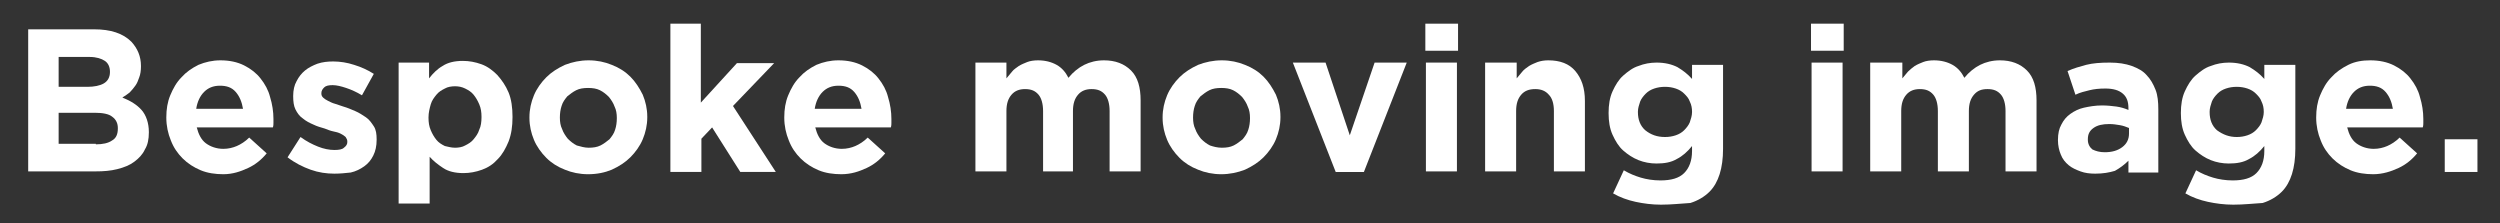
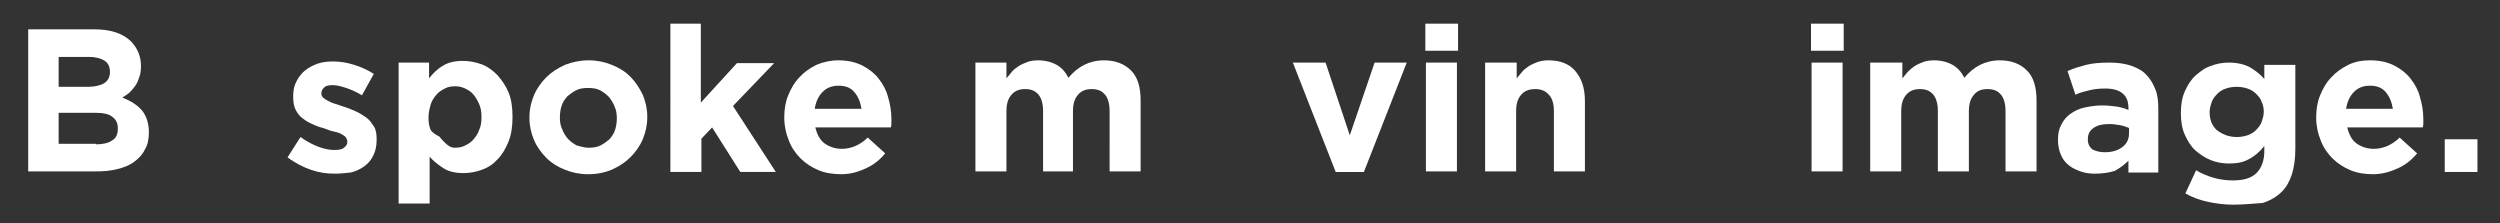
<svg xmlns="http://www.w3.org/2000/svg" version="1.1" id="Layer_1" x="0px" y="0px" viewBox="0 0 443.4 39.6" style="enable-background:new 0 0 443.4 39.6;" xml:space="preserve">
  <rect x="0" y="0" width="443.4" height="39.6" fill="#333333" stroke="none" />
  <style type="text/css">
	.st0{fill:#FFFFFF;}
</style>
  <g id="XMLID_188_">
    <path id="XMLID_189_" class="st0" d="M5,5.2h11.7c2.9,0,5.1,0.7,6.6,2.2c1.1,1.2,1.7,2.6,1.7,4.3v0.1c0,0.7-0.1,1.4-0.3,1.9   c-0.2,0.6-0.4,1.1-0.7,1.5c-0.3,0.4-0.6,0.8-1,1.2c-0.4,0.3-0.8,0.6-1.3,0.9c1.5,0.6,2.6,1.3,3.4,2.2c0.8,0.9,1.3,2.3,1.3,3.9v0.1   c0,1.2-0.2,2.2-0.7,3c-0.4,0.9-1.1,1.6-1.9,2.2c-0.8,0.6-1.8,1-3,1.3s-2.4,0.4-3.9,0.4H5V5.2z M15.5,15.4c1.2,0,2.2-0.2,2.9-0.6   c0.7-0.4,1.1-1.1,1.1-2v-0.1c0-0.8-0.3-1.5-0.9-1.9c-0.6-0.4-1.5-0.7-2.7-0.7h-5.5v5.3H15.5z M17,25.6c1.2,0,2.2-0.2,2.9-0.7   c0.7-0.4,1-1.1,1-2.1v-0.1c0-0.8-0.3-1.5-1-2c-0.6-0.5-1.7-0.7-3.1-0.7h-6.4v5.5H17z" />
-     <path id="XMLID_267_" class="st0" d="M39.6,30.9c-1.4,0-2.8-0.2-4-0.7c-1.2-0.5-2.3-1.2-3.2-2.1c-0.9-0.9-1.6-1.9-2.1-3.2   c-0.5-1.2-0.8-2.6-0.8-4v-0.1c0-1.4,0.2-2.7,0.7-3.9c0.5-1.2,1.1-2.3,2-3.2c0.8-0.9,1.8-1.6,3-2.2c1.2-0.5,2.5-0.8,3.9-0.8   c1.6,0,3,0.3,4.2,0.9c1.2,0.6,2.2,1.4,2.9,2.3c0.8,1,1.4,2.1,1.7,3.3c0.4,1.3,0.6,2.6,0.6,3.9c0,0.2,0,0.4,0,0.7   c0,0.2,0,0.5-0.1,0.8H34.9c0.3,1.2,0.8,2.2,1.6,2.8c0.8,0.6,1.9,1,3.1,1c0.9,0,1.7-0.2,2.4-0.5c0.7-0.3,1.5-0.8,2.2-1.5l3.1,2.8   c-0.9,1.1-2,2-3.3,2.6S41.3,30.9,39.6,30.9z M43.1,19.3c-0.2-1.2-0.6-2.2-1.3-3c-0.7-0.8-1.6-1.1-2.8-1.1c-1.2,0-2.1,0.4-2.8,1.1   c-0.7,0.7-1.2,1.7-1.4,3H43.1z" />
    <path id="XMLID_270_" class="st0" d="M59.3,30.8c-1.4,0-2.8-0.2-4.2-0.7c-1.4-0.5-2.8-1.2-4.1-2.2l2.3-3.6c1.1,0.8,2.1,1.3,3.1,1.7   c1,0.4,2,0.6,2.9,0.6c0.8,0,1.4-0.1,1.7-0.4c0.4-0.3,0.6-0.6,0.6-1v-0.1c0-0.3-0.1-0.5-0.3-0.8c-0.2-0.2-0.5-0.4-0.9-0.6   c-0.4-0.2-0.8-0.3-1.3-0.4c-0.5-0.1-1-0.3-1.5-0.5c-0.7-0.2-1.4-0.4-2-0.7c-0.7-0.3-1.3-0.6-1.9-1.1c-0.6-0.4-1-1-1.3-1.6   C52.1,18.8,52,18,52,17.1V17c0-1,0.2-1.9,0.6-2.6c0.4-0.8,0.9-1.4,1.5-1.9c0.6-0.5,1.4-0.9,2.2-1.2c0.9-0.3,1.8-0.4,2.8-0.4   c1.2,0,2.5,0.2,3.7,0.6c1.3,0.4,2.4,0.9,3.5,1.6l-2.1,3.8c-1-0.6-1.9-1-2.8-1.3c-0.9-0.3-1.7-0.5-2.4-0.5c-0.7,0-1.2,0.1-1.5,0.4   c-0.3,0.3-0.5,0.6-0.5,1v0.1c0,0.3,0.1,0.5,0.3,0.7c0.2,0.2,0.5,0.4,0.9,0.6c0.4,0.2,0.8,0.4,1.2,0.5c0.5,0.2,1,0.3,1.5,0.5   c0.7,0.2,1.4,0.5,2.1,0.8c0.7,0.3,1.3,0.7,1.9,1.1c0.6,0.4,1,1,1.4,1.6c0.4,0.6,0.5,1.4,0.5,2.3v0.1c0,1.1-0.2,2-0.6,2.8   c-0.4,0.8-0.9,1.4-1.6,1.9c-0.7,0.5-1.5,0.9-2.4,1.1C61.3,30.7,60.3,30.8,59.3,30.8z" />
-     <path id="XMLID_272_" class="st0" d="M70.6,11.1h5.5v2.8c0.7-0.9,1.5-1.7,2.4-2.2c0.9-0.6,2.1-0.9,3.6-0.9c1.1,0,2.2,0.2,3.3,0.6   c1.1,0.4,2,1.1,2.8,1.9c0.8,0.9,1.5,1.9,2,3.1c0.5,1.2,0.7,2.7,0.7,4.3v0.1c0,1.6-0.2,3-0.7,4.3c-0.5,1.2-1.1,2.3-1.9,3.1   c-0.8,0.9-1.7,1.5-2.8,1.9c-1.1,0.4-2.2,0.6-3.3,0.6c-1.5,0-2.7-0.3-3.6-0.9c-0.9-0.6-1.7-1.2-2.4-2v8.3h-5.5V11.1z M80.7,26.2   c0.6,0,1.3-0.1,1.8-0.4c0.6-0.3,1.1-0.6,1.5-1.1c0.4-0.5,0.8-1,1-1.7c0.3-0.6,0.4-1.4,0.4-2.2v-0.1c0-0.8-0.1-1.5-0.4-2.2   c-0.3-0.7-0.6-1.2-1-1.7c-0.4-0.5-0.9-0.8-1.5-1.1c-0.6-0.3-1.2-0.4-1.8-0.4s-1.3,0.1-1.8,0.4c-0.6,0.3-1.1,0.6-1.5,1.1   c-0.4,0.5-0.8,1-1,1.7S76,20,76,20.8v0.1c0,0.8,0.1,1.5,0.4,2.2c0.3,0.7,0.6,1.2,1,1.7c0.4,0.5,0.9,0.8,1.5,1.1   C79.4,26,80,26.2,80.7,26.2z" />
+     <path id="XMLID_272_" class="st0" d="M70.6,11.1h5.5v2.8c0.7-0.9,1.5-1.7,2.4-2.2c0.9-0.6,2.1-0.9,3.6-0.9c1.1,0,2.2,0.2,3.3,0.6   c1.1,0.4,2,1.1,2.8,1.9c0.8,0.9,1.5,1.9,2,3.1c0.5,1.2,0.7,2.7,0.7,4.3v0.1c0,1.6-0.2,3-0.7,4.3c-0.5,1.2-1.1,2.3-1.9,3.1   c-0.8,0.9-1.7,1.5-2.8,1.9c-1.1,0.4-2.2,0.6-3.3,0.6c-1.5,0-2.7-0.3-3.6-0.9c-0.9-0.6-1.7-1.2-2.4-2v8.3h-5.5V11.1z M80.7,26.2   c0.6,0,1.3-0.1,1.8-0.4c0.6-0.3,1.1-0.6,1.5-1.1c0.4-0.5,0.8-1,1-1.7c0.3-0.6,0.4-1.4,0.4-2.2v-0.1c0-0.8-0.1-1.5-0.4-2.2   c-0.3-0.7-0.6-1.2-1-1.7c-0.4-0.5-0.9-0.8-1.5-1.1c-0.6-0.3-1.2-0.4-1.8-0.4s-1.3,0.1-1.8,0.4c-0.6,0.3-1.1,0.6-1.5,1.1   c-0.4,0.5-0.8,1-1,1.7S76,20,76,20.8v0.1c0,0.8,0.1,1.5,0.4,2.2c0.4,0.5,0.9,0.8,1.5,1.1   C79.4,26,80,26.2,80.7,26.2z" />
    <path id="XMLID_275_" class="st0" d="M104.3,30.9c-1.5,0-2.9-0.3-4.1-0.8c-1.3-0.5-2.4-1.2-3.3-2.1c-0.9-0.9-1.7-2-2.2-3.2   c-0.5-1.2-0.8-2.5-0.8-3.9v-0.1c0-1.4,0.3-2.7,0.8-3.9c0.5-1.2,1.3-2.3,2.2-3.2c0.9-0.9,2-1.6,3.3-2.2c1.3-0.5,2.7-0.8,4.2-0.8   c1.5,0,2.9,0.3,4.1,0.8c1.3,0.5,2.4,1.2,3.3,2.1c0.9,0.9,1.6,2,2.2,3.2c0.5,1.2,0.8,2.5,0.8,3.9v0.1c0,1.4-0.3,2.7-0.8,3.9   c-0.5,1.2-1.3,2.3-2.2,3.2c-0.9,0.9-2,1.6-3.3,2.2C107.3,30.6,105.9,30.9,104.3,30.9z M104.4,26.2c0.8,0,1.5-0.1,2.1-0.4   c0.6-0.3,1.1-0.7,1.6-1.1c0.4-0.5,0.8-1,1-1.7c0.2-0.6,0.3-1.3,0.3-2v-0.1c0-0.7-0.1-1.4-0.4-2c-0.2-0.6-0.6-1.2-1-1.7   c-0.5-0.5-1-0.9-1.6-1.2c-0.6-0.3-1.3-0.4-2.1-0.4c-0.8,0-1.5,0.1-2.1,0.4c-0.6,0.3-1.1,0.7-1.6,1.1c-0.4,0.5-0.8,1-1,1.7   c-0.2,0.6-0.3,1.3-0.3,2v0.1c0,0.7,0.1,1.4,0.4,2c0.2,0.6,0.6,1.2,1,1.7c0.5,0.5,1,0.9,1.6,1.2C103,26,103.7,26.2,104.4,26.2z" />
    <path id="XMLID_278_" class="st0" d="M118.8,4.2h5.5v14l6.4-7h6.6l-7.3,7.6l7.6,11.7h-6.3l-5-7.9l-1.9,2v5.9h-5.5V4.2z" />
    <path id="XMLID_280_" class="st0" d="M149.2,30.9c-1.4,0-2.8-0.2-4-0.7c-1.2-0.5-2.3-1.2-3.2-2.1c-0.9-0.9-1.6-1.9-2.1-3.2   c-0.5-1.2-0.8-2.6-0.8-4v-0.1c0-1.4,0.2-2.7,0.7-3.9c0.5-1.2,1.1-2.3,2-3.2c0.8-0.9,1.8-1.6,3-2.2c1.2-0.5,2.5-0.8,3.9-0.8   c1.6,0,3,0.3,4.2,0.9c1.2,0.6,2.2,1.4,2.9,2.3c0.8,1,1.4,2.1,1.7,3.3c0.4,1.3,0.6,2.6,0.6,3.9c0,0.2,0,0.4,0,0.7   c0,0.2,0,0.5-0.1,0.8h-13.4c0.3,1.2,0.8,2.2,1.6,2.8c0.8,0.6,1.9,1,3.1,1c0.9,0,1.7-0.2,2.4-0.5c0.7-0.3,1.5-0.8,2.2-1.5l3.1,2.8   c-0.9,1.1-2,2-3.3,2.6S151,30.9,149.2,30.9z M152.8,19.3c-0.2-1.2-0.6-2.2-1.3-3c-0.7-0.8-1.6-1.1-2.8-1.1c-1.2,0-2.1,0.4-2.8,1.1   c-0.7,0.7-1.2,1.7-1.4,3H152.8z" />
    <path id="XMLID_283_" class="st0" d="M173,11.1h5.5v2.8c0.3-0.4,0.7-0.8,1-1.2s0.8-0.7,1.2-1c0.5-0.3,1-0.5,1.5-0.7   s1.2-0.3,1.9-0.3c1.3,0,2.4,0.3,3.3,0.8c0.9,0.5,1.6,1.3,2.1,2.3c0.8-1,1.8-1.8,2.8-2.3c1-0.5,2.2-0.8,3.5-0.8c2,0,3.6,0.6,4.8,1.8   c1.2,1.2,1.7,3,1.7,5.3v12.6h-5.5V19.7c0-1.3-0.3-2.3-0.8-2.9c-0.6-0.7-1.3-1-2.4-1c-1,0-1.8,0.3-2.4,1c-0.6,0.7-0.9,1.6-0.9,2.9   v10.7H185V19.7c0-1.3-0.3-2.3-0.8-2.9c-0.6-0.7-1.3-1-2.4-1c-1,0-1.8,0.3-2.4,1c-0.6,0.7-0.9,1.6-0.9,2.9v10.7H173V11.1z" />
-     <path id="XMLID_285_" class="st0" d="M216.6,30.9c-1.5,0-2.9-0.3-4.1-0.8c-1.3-0.5-2.4-1.2-3.3-2.1c-0.9-0.9-1.7-2-2.2-3.2   c-0.5-1.2-0.8-2.5-0.8-3.9v-0.1c0-1.4,0.3-2.7,0.8-3.9c0.5-1.2,1.3-2.3,2.2-3.2c0.9-0.9,2-1.6,3.3-2.2c1.3-0.5,2.7-0.8,4.2-0.8   c1.5,0,2.9,0.3,4.1,0.8c1.3,0.5,2.4,1.2,3.3,2.1c0.9,0.9,1.6,2,2.2,3.2c0.5,1.2,0.8,2.5,0.8,3.9v0.1c0,1.4-0.3,2.7-0.8,3.9   c-0.5,1.2-1.3,2.3-2.2,3.2c-0.9,0.9-2,1.6-3.3,2.2C219.5,30.6,218.1,30.9,216.6,30.9z M216.7,26.2c0.8,0,1.5-0.1,2.1-0.4   c0.6-0.3,1.1-0.7,1.6-1.1c0.4-0.5,0.8-1,1-1.7c0.2-0.6,0.3-1.3,0.3-2v-0.1c0-0.7-0.1-1.4-0.4-2c-0.2-0.6-0.6-1.2-1-1.7   c-0.5-0.5-1-0.9-1.6-1.2c-0.6-0.3-1.3-0.4-2.1-0.4c-0.8,0-1.5,0.1-2.1,0.4c-0.6,0.3-1.1,0.7-1.6,1.1c-0.4,0.5-0.8,1-1,1.7   c-0.2,0.6-0.3,1.3-0.3,2v0.1c0,0.7,0.1,1.4,0.4,2c0.2,0.6,0.6,1.2,1,1.7c0.5,0.5,1,0.9,1.6,1.2C215.2,26,215.9,26.2,216.7,26.2z" />
    <path id="XMLID_288_" class="st0" d="M229.3,11.1h5.8l4.3,12.9l4.4-12.9h5.7l-7.6,19.4h-5L229.3,11.1z" />
    <path id="XMLID_290_" class="st0" d="M252.8,4.2h5.8V9h-5.8V4.2z M252.9,11.1h5.5v19.3h-5.5V11.1z" />
    <path id="XMLID_293_" class="st0" d="M263.5,11.1h5.5v2.8c0.3-0.4,0.7-0.8,1-1.2s0.8-0.7,1.2-1c0.5-0.3,1-0.5,1.5-0.7   c0.6-0.2,1.2-0.3,1.9-0.3c2.1,0,3.7,0.6,4.8,1.9c1.1,1.3,1.7,3,1.7,5.3v12.5h-5.5V19.7c0-1.3-0.3-2.3-0.9-2.9c-0.6-0.7-1.4-1-2.4-1   c-1.1,0-1.9,0.3-2.5,1c-0.6,0.7-0.9,1.6-0.9,2.9v10.7h-5.5V11.1z" />
-     <path id="XMLID_295_" class="st0" d="M294.6,36.3c-1.6,0-3.1-0.2-4.5-0.5c-1.4-0.3-2.8-0.8-4-1.5l1.9-4.1c1,0.6,2,1,3,1.3   s2.2,0.5,3.5,0.5c1.9,0,3.3-0.4,4.2-1.3c0.9-0.9,1.4-2.2,1.4-3.9v-0.9c-0.8,1-1.7,1.8-2.7,2.3c-1,0.6-2.2,0.8-3.6,0.8   c-1.1,0-2.2-0.2-3.2-0.6c-1-0.4-1.9-1-2.7-1.7s-1.4-1.7-1.9-2.8s-0.7-2.4-0.7-3.8v-0.1c0-1.4,0.2-2.7,0.7-3.8   c0.5-1.1,1.1-2.1,1.9-2.8s1.7-1.4,2.7-1.7c1-0.4,2.1-0.6,3.2-0.6c1.5,0,2.7,0.3,3.7,0.8c1,0.6,1.8,1.2,2.6,2.1v-2.5h5.5v14.9   c0,3.4-0.8,6-2.4,7.6c-0.9,0.9-2.1,1.6-3.4,2C298.1,36.1,296.5,36.3,294.6,36.3z M295.3,24.3c0.7,0,1.3-0.1,1.9-0.3   c0.6-0.2,1.1-0.5,1.5-0.9s0.8-0.9,1-1.4c0.2-0.6,0.4-1.2,0.4-1.8v-0.1c0-0.6-0.1-1.2-0.4-1.8c-0.2-0.6-0.6-1-1-1.4   s-0.9-0.7-1.5-0.9c-0.6-0.2-1.2-0.3-1.9-0.3c-0.7,0-1.3,0.1-1.9,0.3c-0.6,0.2-1.1,0.5-1.5,0.9c-0.4,0.4-0.8,0.9-1,1.4   c-0.2,0.6-0.4,1.2-0.4,1.8v0.1c0,1.3,0.4,2.4,1.3,3.2C292.8,23.9,293.9,24.3,295.3,24.3z" />
    <path id="XMLID_298_" class="st0" d="M321.2,4.2h5.8V9h-5.8V4.2z M321.3,11.1h5.5v19.3h-5.5V11.1z" />
    <path id="XMLID_301_" class="st0" d="M331.9,11.1h5.5v2.8c0.3-0.4,0.7-0.8,1-1.2c0.4-0.4,0.8-0.7,1.2-1c0.5-0.3,1-0.5,1.5-0.7   s1.2-0.3,1.9-0.3c1.3,0,2.4,0.3,3.3,0.8c0.9,0.5,1.6,1.3,2.1,2.3c0.8-1,1.8-1.8,2.8-2.3c1-0.5,2.2-0.8,3.5-0.8c2,0,3.6,0.6,4.8,1.8   c1.2,1.2,1.7,3,1.7,5.3v12.6h-5.5V19.7c0-1.3-0.3-2.3-0.8-2.9c-0.6-0.7-1.3-1-2.4-1s-1.8,0.3-2.4,1c-0.6,0.7-0.9,1.6-0.9,2.9v10.7   h-5.5V19.7c0-1.3-0.3-2.3-0.8-2.9c-0.6-0.7-1.3-1-2.4-1c-1,0-1.8,0.3-2.4,1c-0.6,0.7-0.9,1.6-0.9,2.9v10.7h-5.5V11.1z" />
    <path id="XMLID_303_" class="st0" d="M371.6,30.8c-0.9,0-1.8-0.1-2.6-0.4s-1.5-0.6-2.1-1.1c-0.6-0.5-1.1-1.1-1.4-1.9   c-0.3-0.7-0.5-1.6-0.5-2.5v-0.1c0-1.1,0.2-2,0.6-2.7c0.4-0.8,0.9-1.4,1.6-1.9c0.7-0.5,1.5-0.9,2.4-1.1s2-0.4,3.2-0.4   c1,0,1.8,0.1,2.6,0.2c0.7,0.1,1.4,0.3,2.1,0.6v-0.3c0-1.2-0.3-2-1-2.6c-0.7-0.6-1.7-0.9-3.1-0.9c-1.1,0-2,0.1-2.8,0.3   c-0.8,0.2-1.7,0.4-2.5,0.8l-1.4-4.2c1.1-0.5,2.2-0.8,3.3-1.1c1.2-0.3,2.5-0.4,4.2-0.4c1.5,0,2.8,0.2,3.9,0.6c1.1,0.4,2,0.9,2.6,1.6   c0.7,0.7,1.2,1.6,1.6,2.6s0.5,2.2,0.5,3.5v11.2h-5.3v-2.1c-0.7,0.7-1.5,1.3-2.4,1.8C374.1,30.6,373,30.8,371.6,30.8z M373.3,27   c1.3,0,2.3-0.3,3.1-0.9c0.8-0.6,1.2-1.4,1.2-2.4v-1c-0.5-0.2-1-0.4-1.6-0.5s-1.2-0.2-1.9-0.2c-1.2,0-2.1,0.2-2.8,0.7   c-0.7,0.5-1,1.1-1,2v0.1c0,0.7,0.3,1.3,0.8,1.7C371.7,26.8,372.4,27,373.3,27z" />
    <path id="XMLID_306_" class="st0" d="M396.1,36.3c-1.6,0-3.1-0.2-4.5-0.5c-1.4-0.3-2.8-0.8-4-1.5l1.9-4.1c1,0.6,2,1,3,1.3   s2.2,0.5,3.5,0.5c1.9,0,3.3-0.4,4.2-1.3c0.9-0.9,1.4-2.2,1.4-3.9v-0.9c-0.8,1-1.7,1.8-2.7,2.3c-1,0.6-2.2,0.8-3.6,0.8   c-1.1,0-2.2-0.2-3.2-0.6c-1-0.4-1.9-1-2.7-1.7s-1.4-1.7-1.9-2.8s-0.7-2.4-0.7-3.8v-0.1c0-1.4,0.2-2.7,0.7-3.8   c0.5-1.1,1.1-2.1,1.9-2.8s1.7-1.4,2.7-1.7c1-0.4,2.1-0.6,3.2-0.6c1.5,0,2.7,0.3,3.7,0.8c1,0.6,1.8,1.2,2.6,2.1v-2.5h5.5v14.9   c0,3.4-0.8,6-2.4,7.6c-0.9,0.9-2.1,1.6-3.4,2C399.6,36.1,398,36.3,396.1,36.3z M396.7,24.3c0.7,0,1.3-0.1,1.9-0.3   c0.6-0.2,1.1-0.5,1.5-0.9s0.8-0.9,1-1.4c0.2-0.6,0.4-1.2,0.4-1.8v-0.1c0-0.6-0.1-1.2-0.4-1.8c-0.2-0.6-0.6-1-1-1.4   s-0.9-0.7-1.5-0.9c-0.6-0.2-1.2-0.3-1.9-0.3c-0.7,0-1.3,0.1-1.9,0.3c-0.6,0.2-1.1,0.5-1.5,0.9c-0.4,0.4-0.8,0.9-1,1.4   c-0.2,0.6-0.4,1.2-0.4,1.8v0.1c0,1.3,0.4,2.4,1.3,3.2C394.3,23.9,395.4,24.3,396.7,24.3z" />
    <path id="XMLID_309_" class="st0" d="M420.9,30.9c-1.4,0-2.8-0.2-4-0.7c-1.2-0.5-2.3-1.2-3.2-2.1c-0.9-0.9-1.6-1.9-2.1-3.2   c-0.5-1.2-0.8-2.6-0.8-4v-0.1c0-1.4,0.2-2.7,0.7-3.9s1.1-2.3,2-3.2c0.8-0.9,1.8-1.6,3-2.2s2.5-0.8,3.9-0.8c1.6,0,3,0.3,4.2,0.9   s2.2,1.4,2.9,2.3c0.8,1,1.4,2.1,1.7,3.3c0.4,1.3,0.6,2.6,0.6,3.9c0,0.2,0,0.4,0,0.7c0,0.2,0,0.5-0.1,0.8h-13.4   c0.3,1.2,0.8,2.2,1.6,2.8c0.8,0.6,1.9,1,3.1,1c0.9,0,1.7-0.2,2.4-0.5c0.7-0.3,1.5-0.8,2.2-1.5l3.1,2.8c-0.9,1.1-2,2-3.3,2.6   S422.6,30.9,420.9,30.9z M424.4,19.3c-0.2-1.2-0.6-2.2-1.3-3c-0.7-0.8-1.6-1.1-2.8-1.1c-1.2,0-2.1,0.4-2.8,1.1   c-0.7,0.7-1.2,1.7-1.4,3H424.4z" />
    <path id="XMLID_312_" class="st0" d="M433.6,24.7h5.8v5.8h-5.8V24.7z" />
  </g>
</svg>